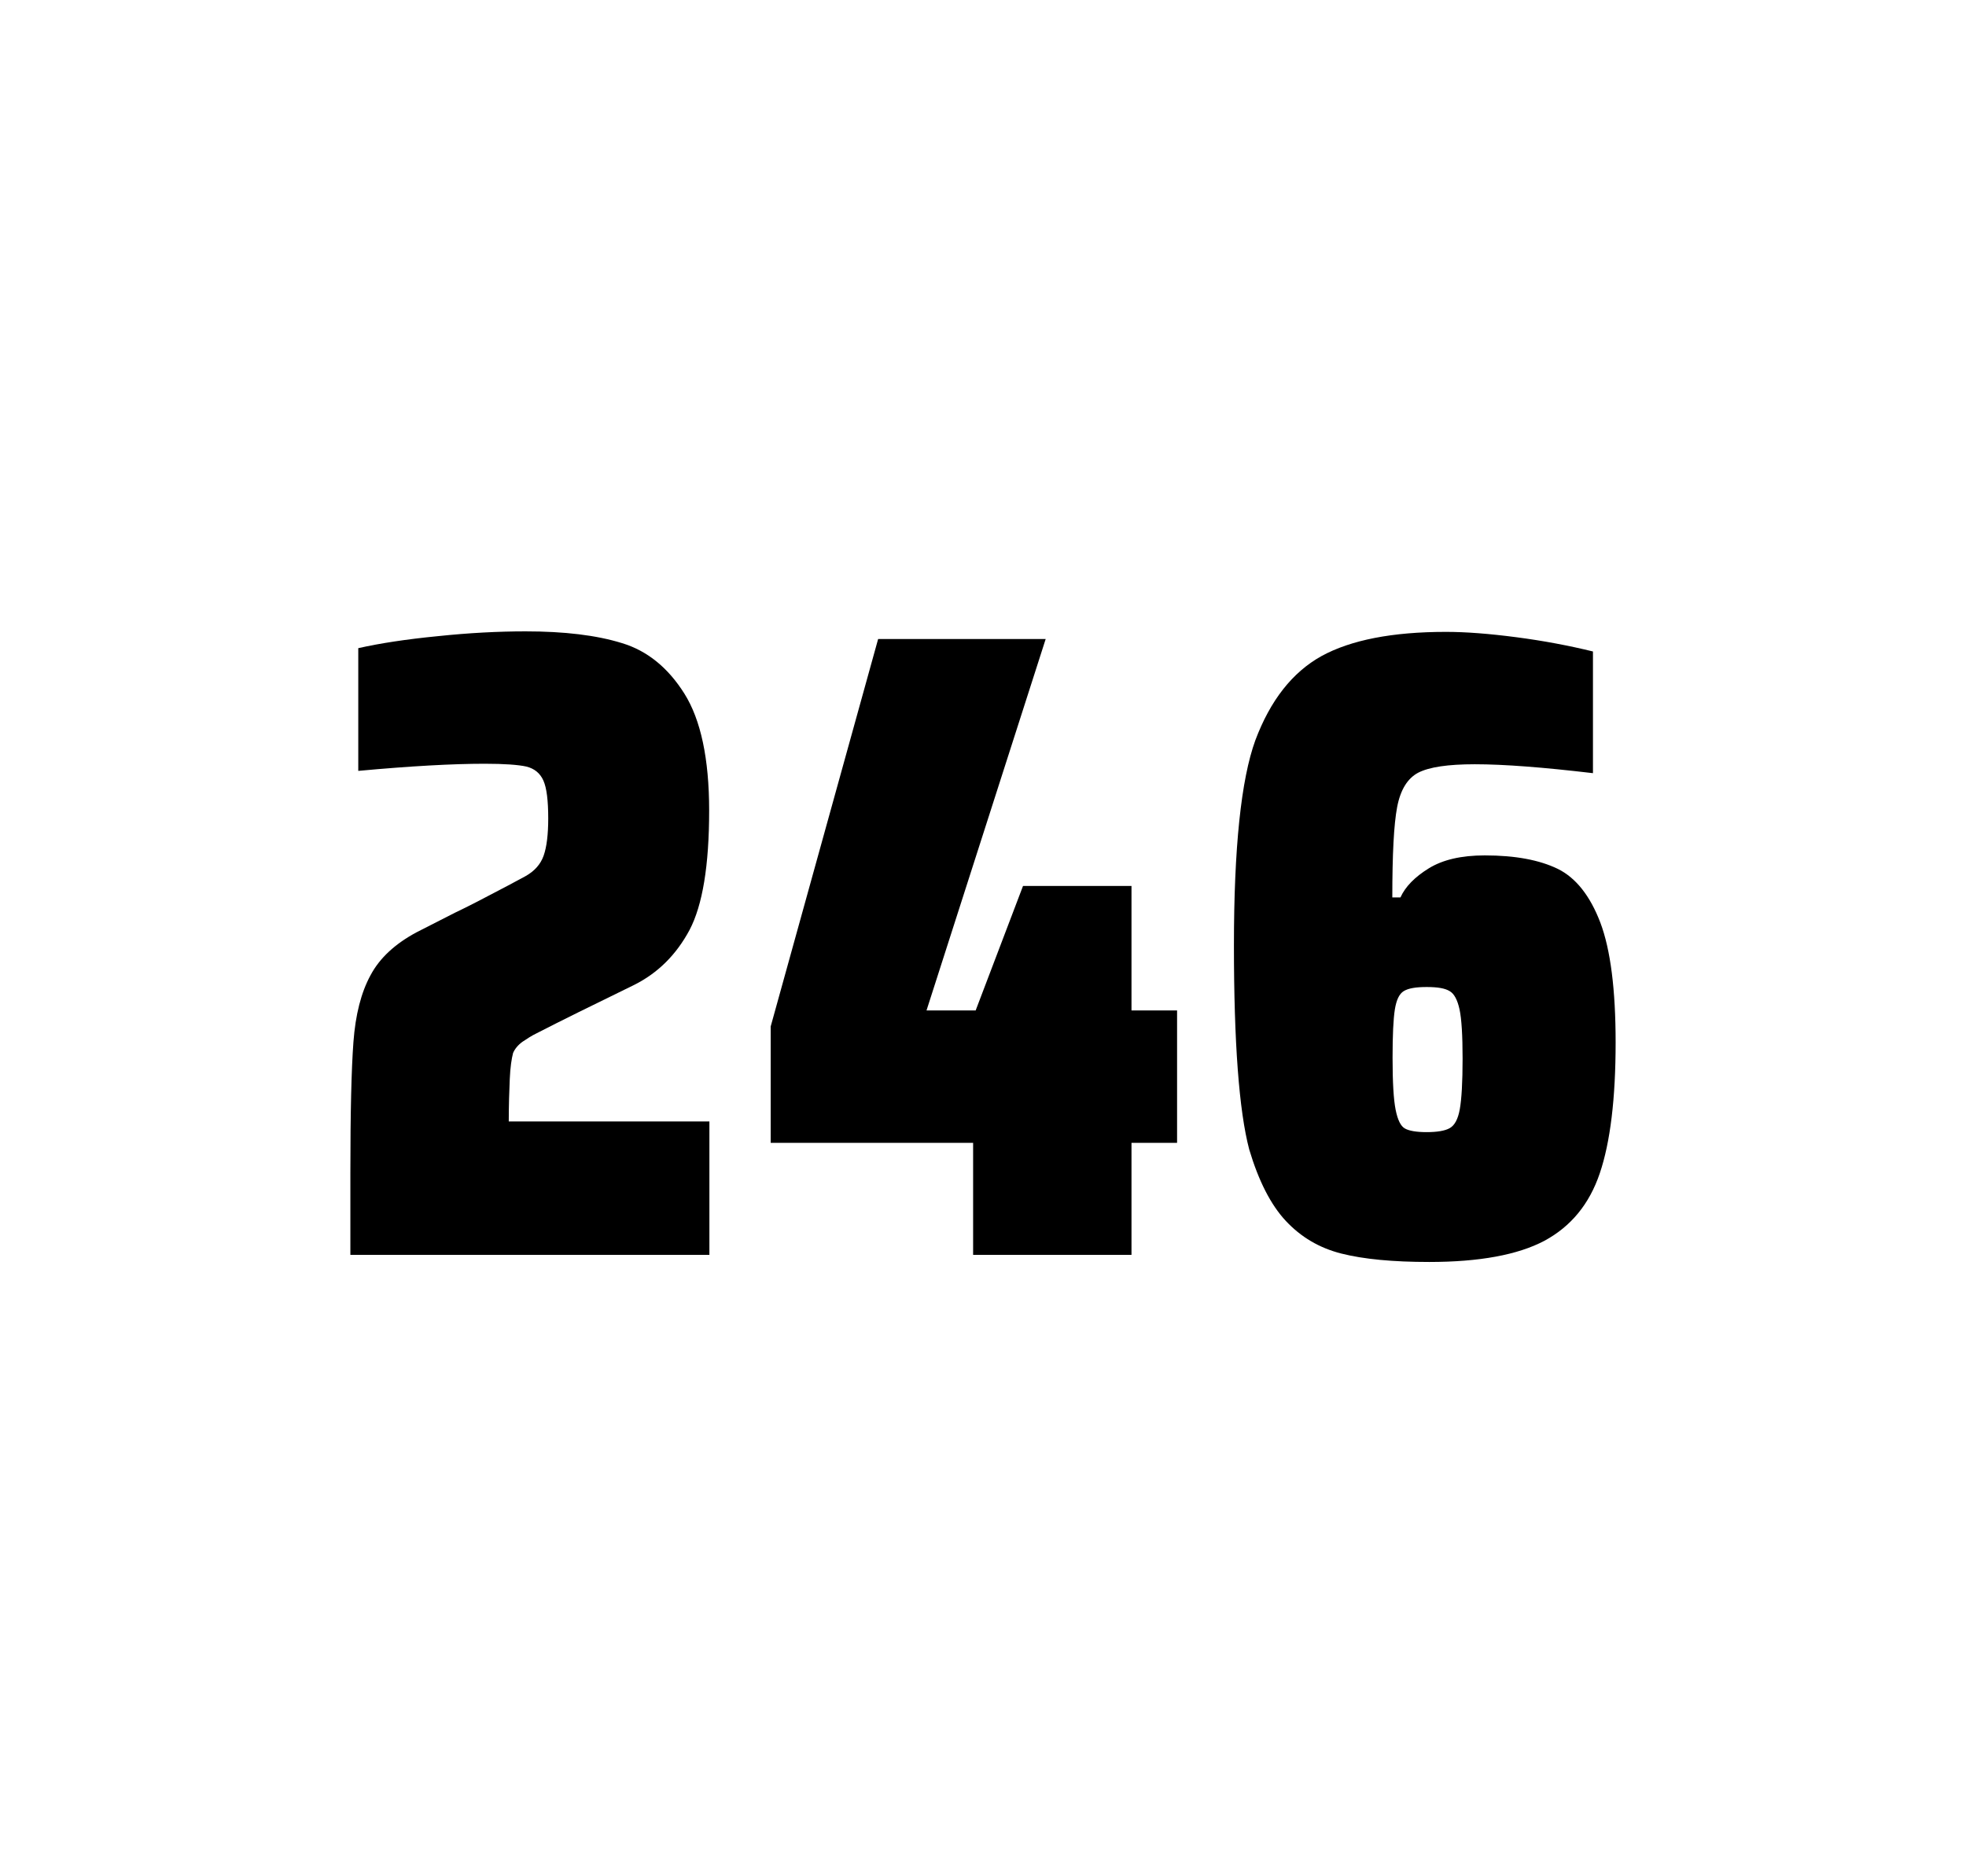
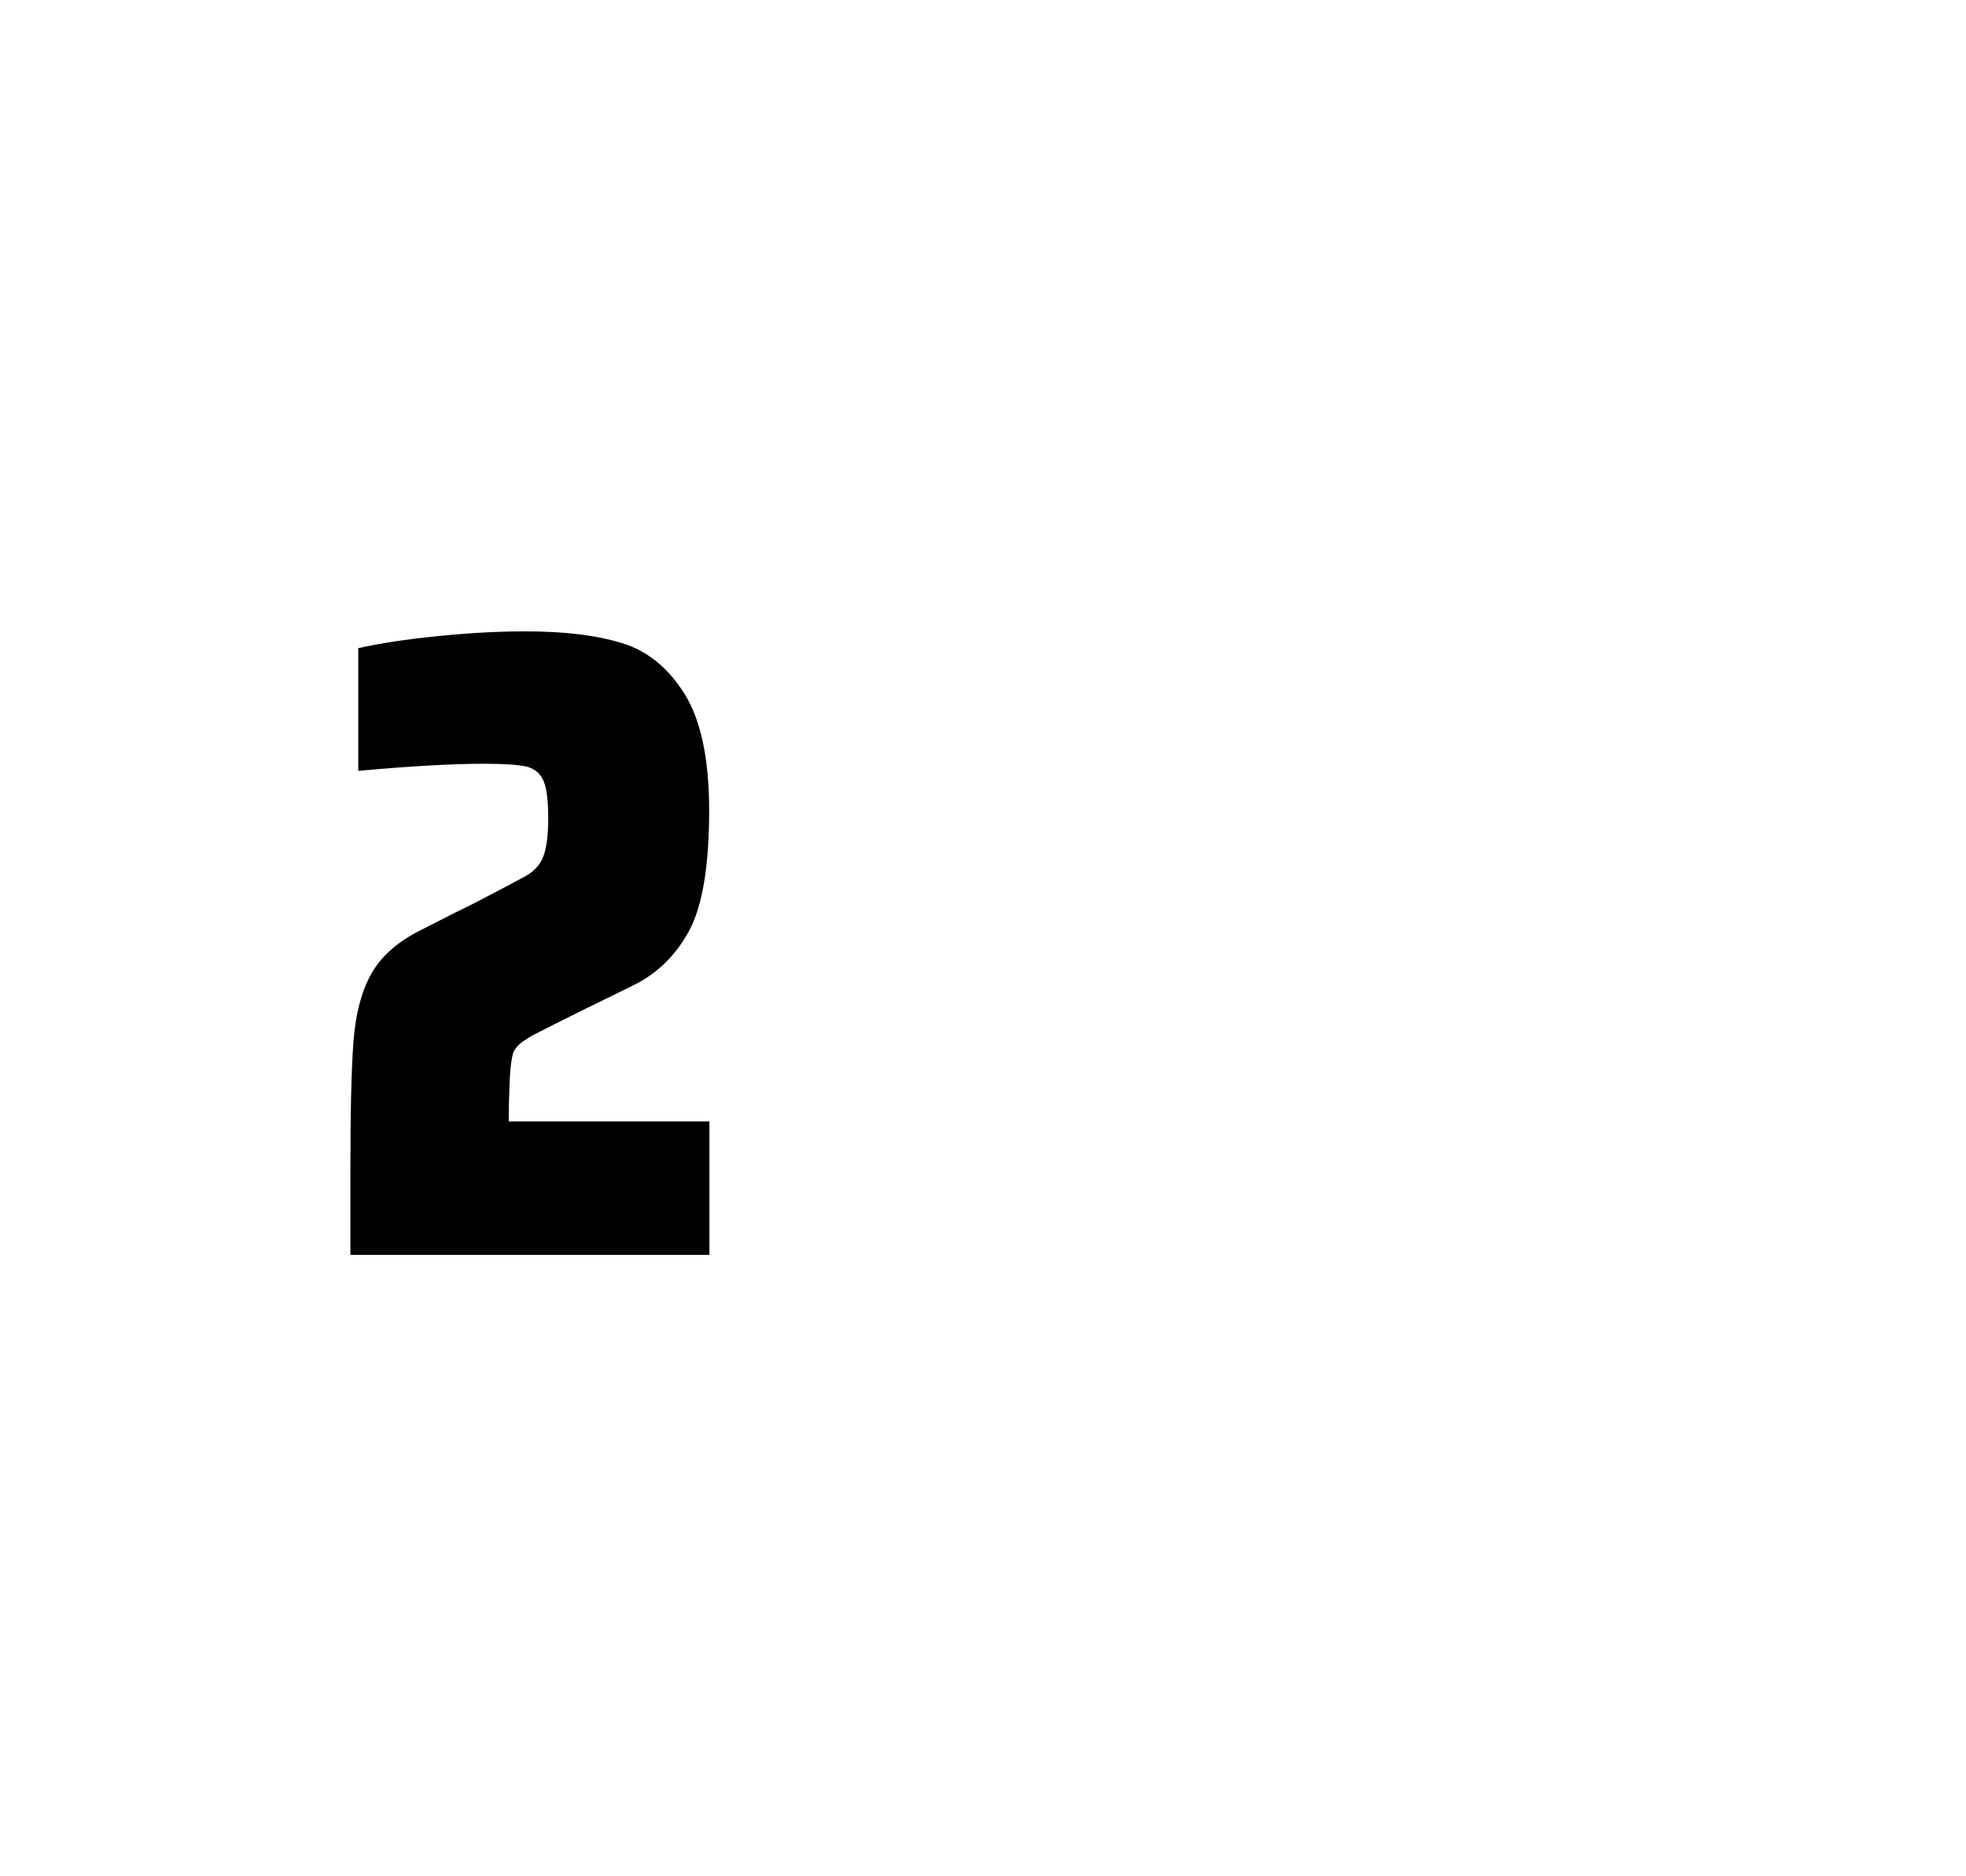
<svg xmlns="http://www.w3.org/2000/svg" version="1.1" id="wrapper" x="0px" y="0px" viewBox="0 0 772.1 737" style="enable-background:new 0 0 772.1 737;">
  <style type="text/css">
	.st0{fill:none;}
</style>
  <path id="frame" class="st0" d="M 1.5 0 L 770.5 0 C 771.3 0 772 0.7 772 1.5 L 772 735.4 C 772 736.2 771.3 736.9 770.5 736.9 L 1.5 736.9 C 0.7 736.9 0 736.2 0 735.4 L 0 1.5 C 0 0.7 0.7 0 1.5 0 Z" />
  <g id="numbers">
    <path id="two" d="M 200.202 423.8 C 200.002 428.4 199.802 433.9 199.802 440.5 L 278.602 440.5 L 278.602 492.9 L 137.602 492.9 L 137.602 460.5 C 137.602 437.1 138.002 420 138.802 409.3 C 139.602 398.6 141.802 389.9 145.502 383.1 C 149.102 376.3 155.202 370.7 163.602 366.2 L 178.702 358.5 C 183.602 356.2 190.502 352.6 199.402 347.9 C 200.302 347.4 202.602 346.2 206.302 344.2 C 209.902 342.2 212.302 339.5 213.502 336.1 C 214.702 332.7 215.302 327.8 215.302 321.5 C 215.302 314.5 214.702 309.5 213.402 306.6 C 212.102 303.7 209.902 301.9 206.702 301.1 C 203.502 300.4 198.102 300 190.302 300 C 177.902 300 161.302 300.9 140.702 302.8 L 140.702 254.6 C 149.102 252.7 159.502 251.1 171.802 249.9 C 184.102 248.6 195.702 248 206.402 248 C 221.602 248 234.202 249.5 244.202 252.6 C 254.202 255.6 262.402 262.3 268.802 272.5 C 275.202 282.7 278.502 298 278.502 318.4 C 278.502 340 275.902 355.6 270.802 365.3 C 265.602 375 258.402 382.2 249.002 386.9 C 232.602 394.9 219.802 401.2 210.702 405.9 C 208.802 406.8 207.002 408 205.202 409.2 C 203.402 410.5 202.202 412 201.502 413.6 C 200.902 415.9 200.402 419.2 200.202 423.8 Z" />
-     <path id="four" d="M 382.168 492.9 L 382.168 448.9 L 302.668 448.9 L 302.668 403.2 L 344.868 251 L 410.668 251 L 363.868 396.9 L 383.168 396.9 L 401.768 348 L 444.368 348 L 444.368 396.9 L 462.268 396.9 L 462.268 448.9 L 444.368 448.9 L 444.368 492.9 L 382.168 492.9 Z" />
-     <path id="six" d="M 526.798 492.4 C 518.098 490.2 510.898 485.9 504.998 479.6 C 499.098 473.3 494.298 463.9 490.598 451.5 C 486.598 436.3 484.598 409.5 484.598 371.3 C 484.598 333.1 487.398 306.2 492.998 290.8 C 498.898 275.1 507.498 264.1 518.998 257.7 C 530.498 251.4 546.798 248.2 567.898 248.2 C 575.598 248.2 584.798 248.9 595.498 250.3 C 606.198 251.7 616.198 253.6 625.598 255.9 L 625.598 303.7 C 606.098 301.4 590.698 300.2 579.198 300.2 C 568.598 300.2 561.298 301.3 556.998 303.5 C 552.798 305.7 549.998 310.2 548.698 317 C 547.398 323.8 546.798 335.6 546.798 352.5 L 549.998 352.5 C 551.898 348.3 555.598 344.5 561.098 341.1 C 566.598 337.7 573.898 336 583.098 336 C 595.098 336 604.598 337.8 611.798 341.3 C 618.898 344.8 624.498 351.9 628.498 362.4 C 632.498 373 634.498 388.7 634.498 409.5 C 634.498 431.5 632.398 448.7 628.298 460.8 C 624.198 473 616.898 481.8 606.498 487.4 C 596.098 492.9 580.998 495.7 561.298 495.7 C 546.998 495.7 535.498 494.6 526.798 492.4 Z M 569.398 443.1 C 571.298 442 572.598 439.6 573.298 435.7 C 573.998 431.8 574.398 425.2 574.398 415.8 C 574.398 406.7 573.998 400.2 573.198 396.5 C 572.398 392.8 571.098 390.3 569.298 389.3 C 567.498 388.2 564.598 387.7 560.298 387.7 C 555.998 387.7 553.098 388.2 551.298 389.3 C 549.498 390.4 548.398 392.8 547.798 396.5 C 547.198 400.3 546.898 406.6 546.898 415.5 C 546.898 425.1 547.298 431.9 548.098 435.9 C 548.898 439.9 550.098 442.4 551.798 443.3 C 553.398 444.2 556.298 444.7 560.198 444.7 C 564.398 444.7 567.498 444.2 569.398 443.1 Z" />
  </g>
</svg>